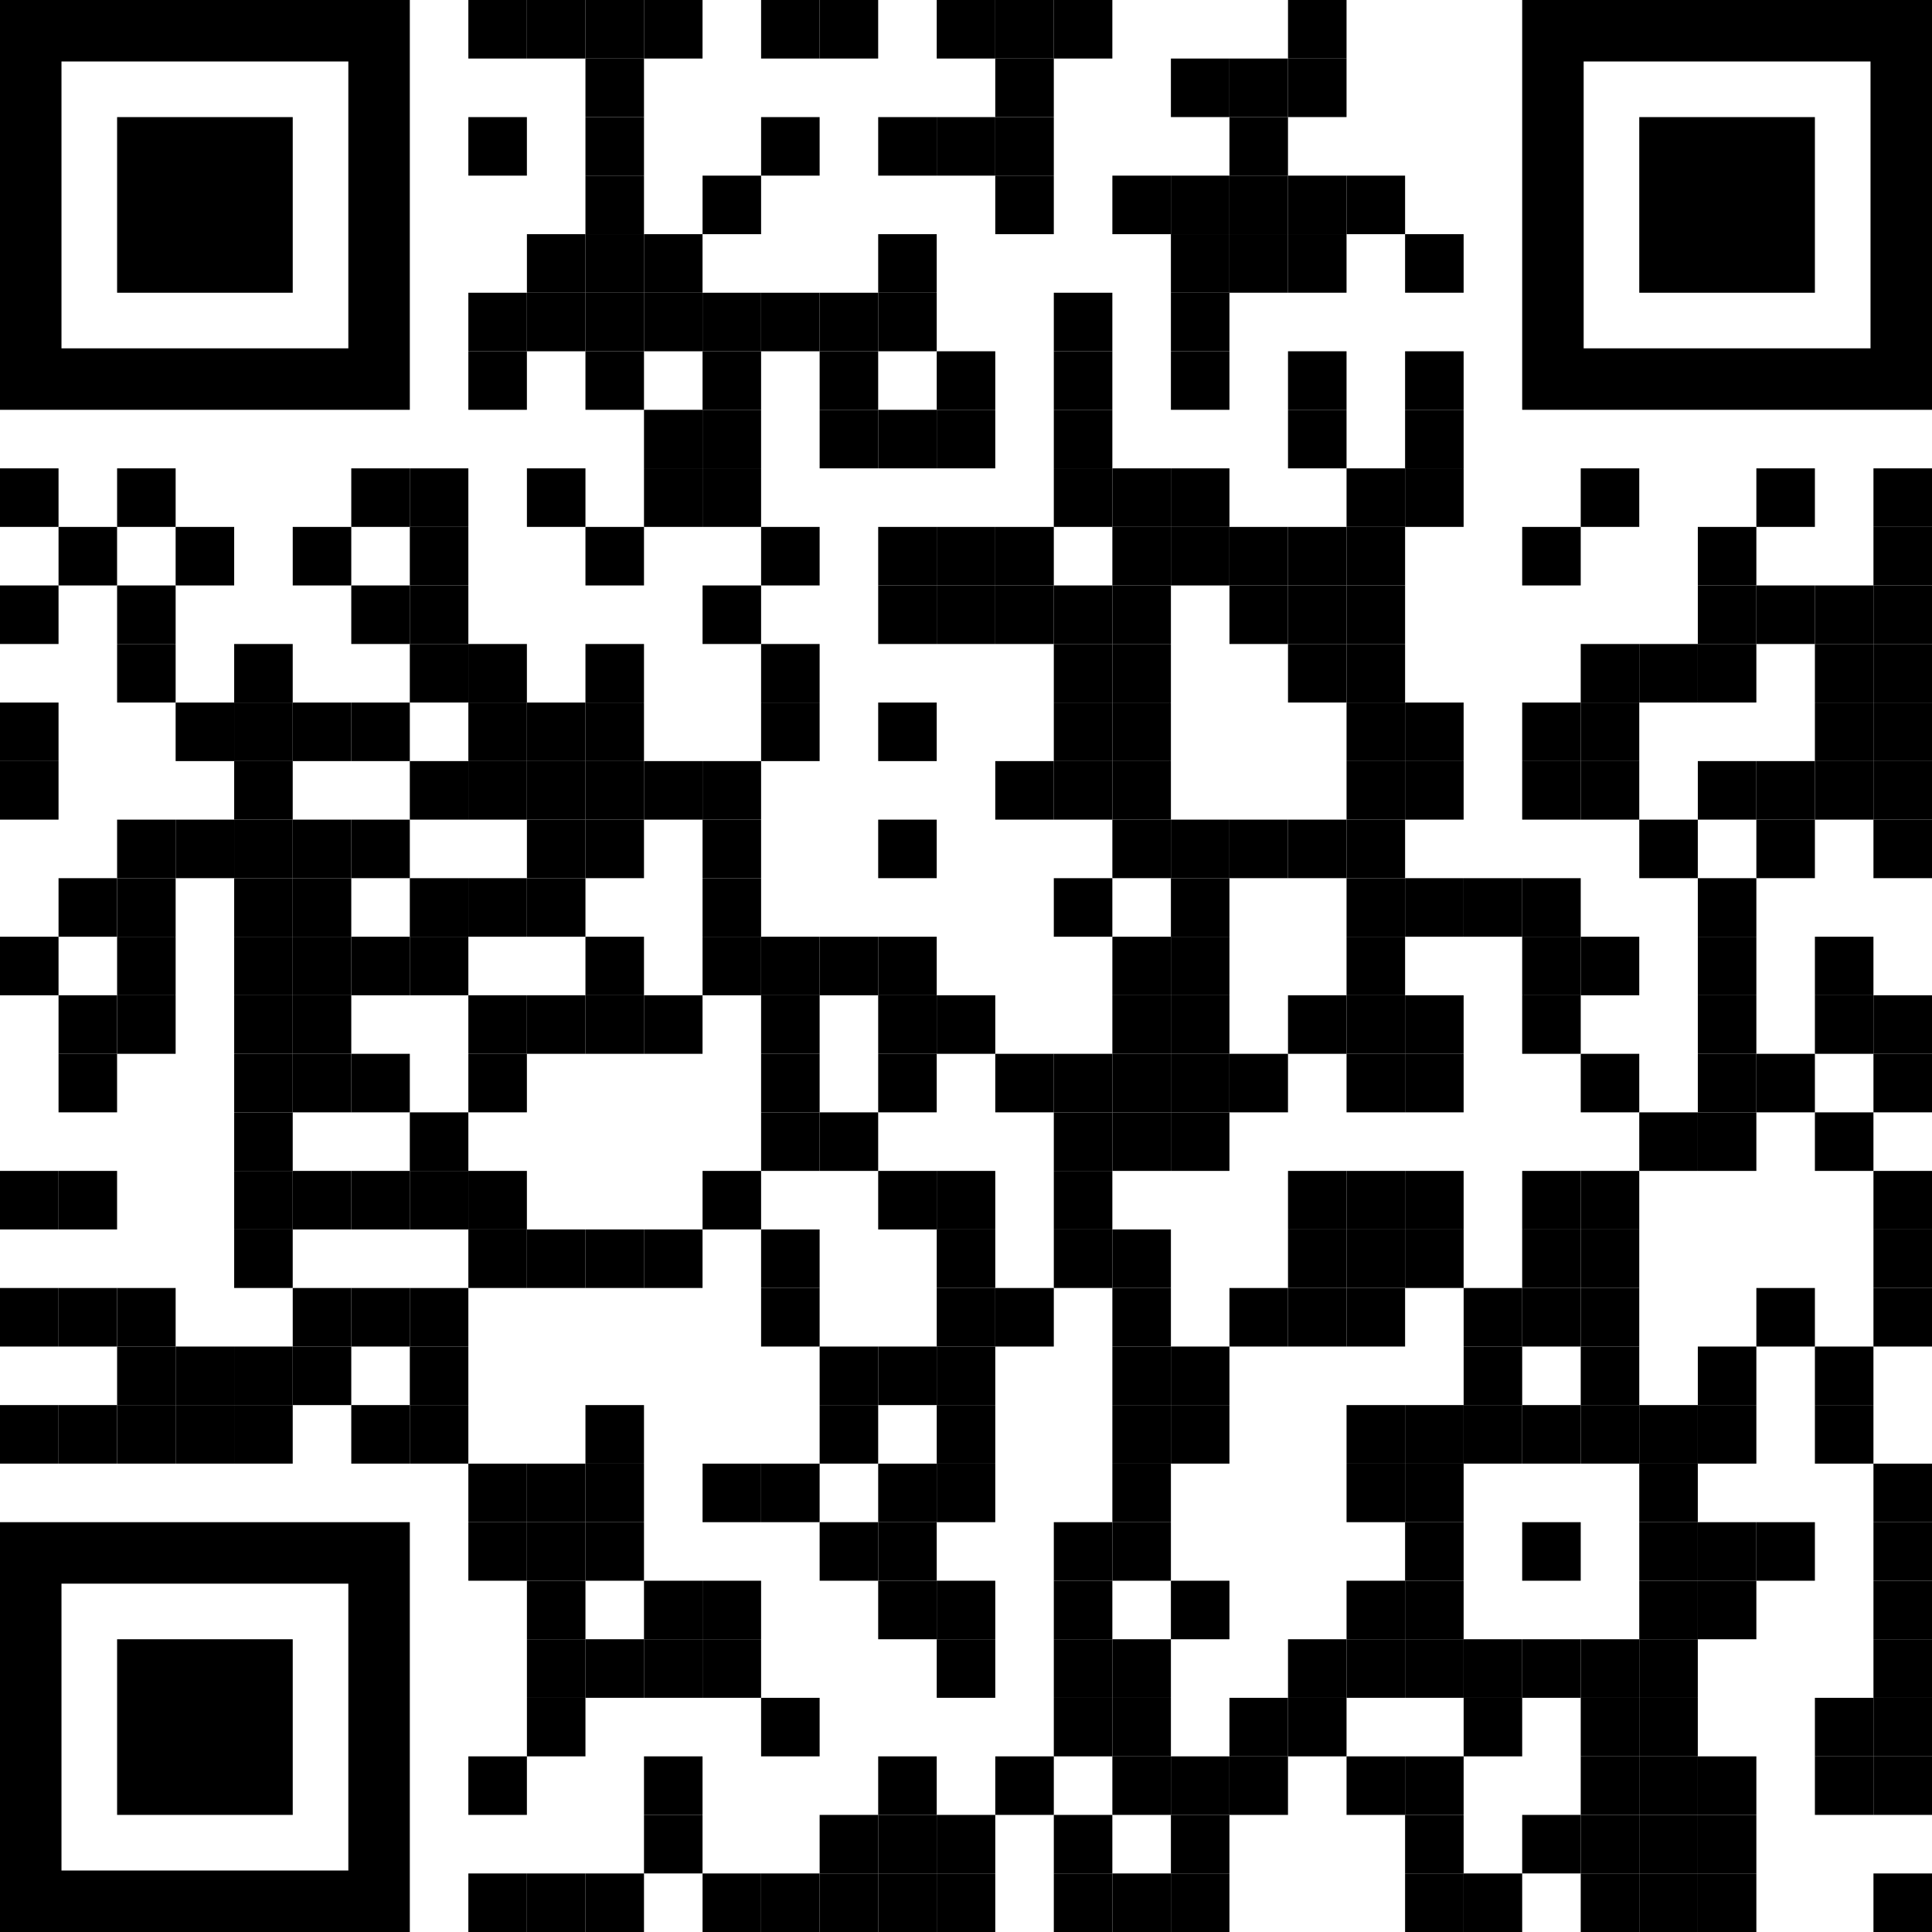
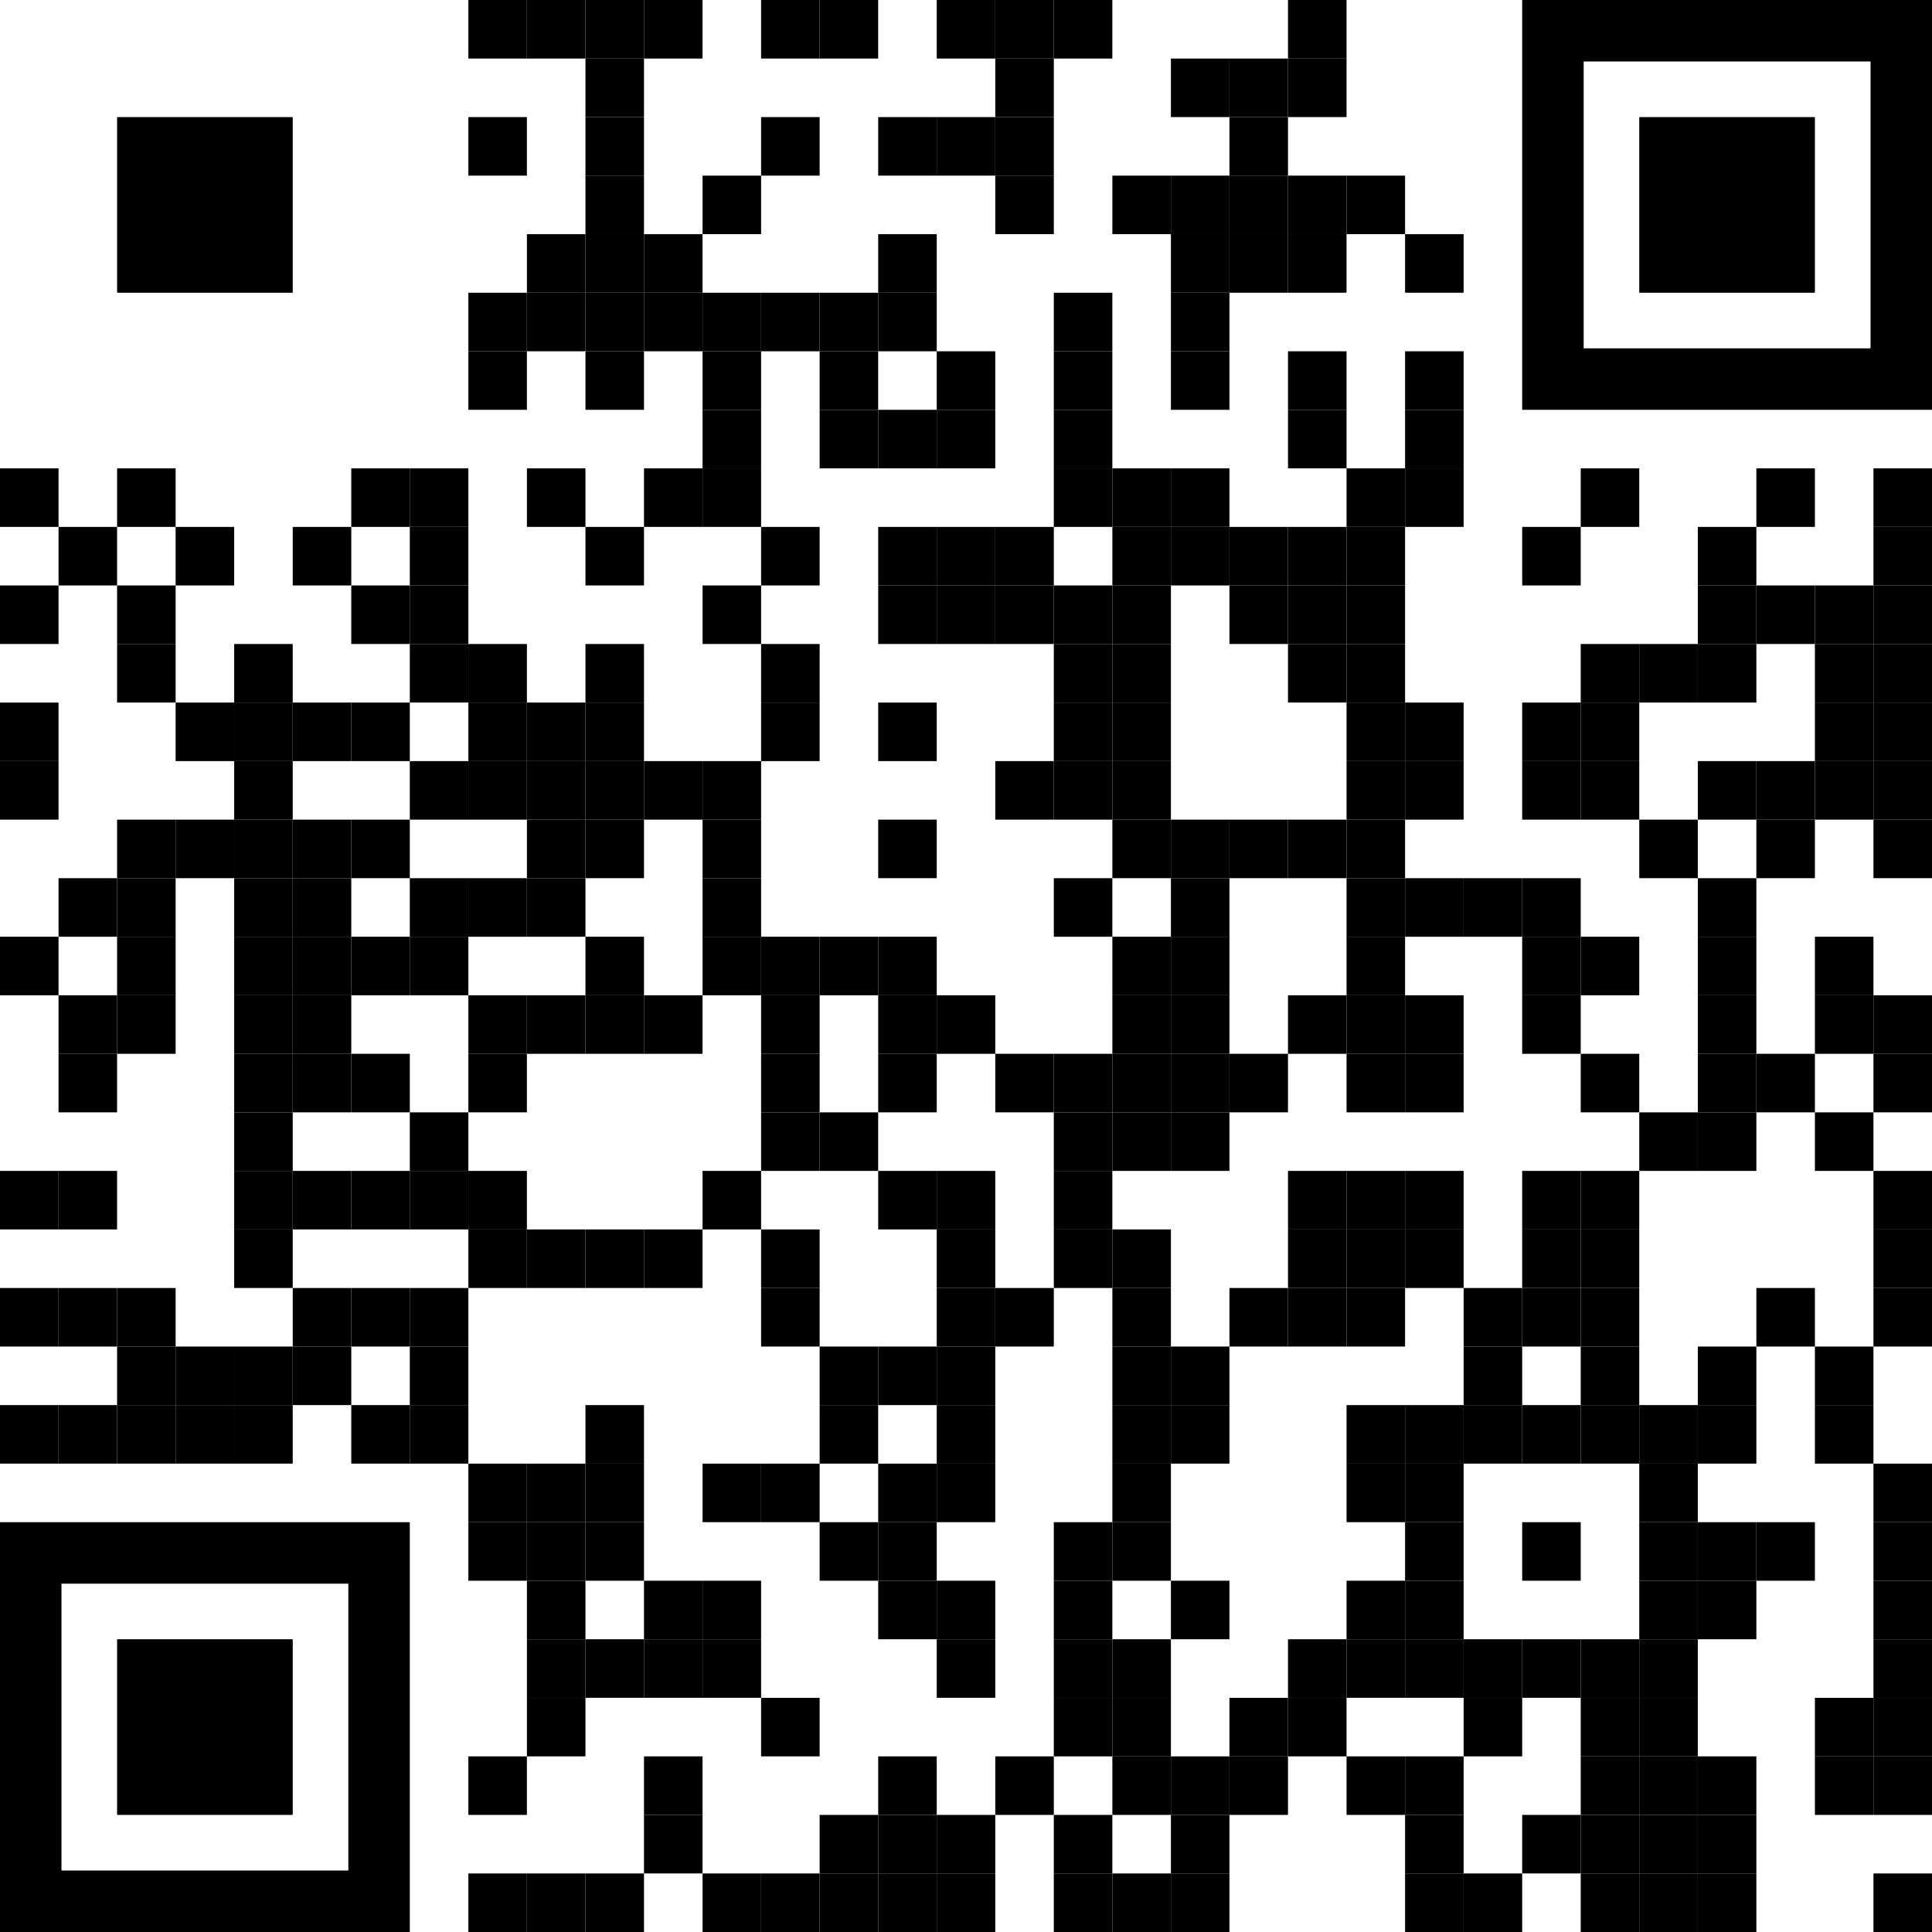
<svg xmlns="http://www.w3.org/2000/svg" id="Layer_1" viewBox="0 0 1000 1000">
  <defs>
    <style>.cls-1{stroke-width:0px;}</style>
  </defs>
  <rect class="cls-1" x="242.42" width="30.3" height="30.3" />
  <rect class="cls-1" x="272.73" width="30.3" height="30.3" />
  <rect class="cls-1" x="303.03" width="30.3" height="30.3" />
  <rect class="cls-1" x="333.33" width="30.3" height="30.3" />
  <rect class="cls-1" x="393.94" width="30.3" height="30.3" />
  <rect class="cls-1" x="424.24" width="30.3" height="30.3" />
  <rect class="cls-1" x="484.85" width="30.3" height="30.3" />
  <rect class="cls-1" x="515.15" width="30.3" height="30.3" />
  <rect class="cls-1" x="545.45" width="30.3" height="30.3" />
  <rect class="cls-1" x="666.67" width="30.3" height="30.3" />
  <rect class="cls-1" x="303.03" y="30.3" width="30.3" height="30.3" />
  <rect class="cls-1" x="515.15" y="30.3" width="30.3" height="30.3" />
  <rect class="cls-1" x="606.06" y="30.3" width="30.3" height="30.3" />
  <rect class="cls-1" x="636.36" y="30.3" width="30.3" height="30.3" />
  <rect class="cls-1" x="666.67" y="30.3" width="30.3" height="30.3" />
  <rect class="cls-1" x="242.42" y="60.61" width="30.3" height="30.3" />
  <rect class="cls-1" x="303.03" y="60.61" width="30.3" height="30.3" />
  <rect class="cls-1" x="393.94" y="60.61" width="30.3" height="30.3" />
  <rect class="cls-1" x="454.55" y="60.61" width="30.3" height="30.3" />
  <rect class="cls-1" x="484.85" y="60.61" width="30.3" height="30.3" />
  <rect class="cls-1" x="515.15" y="60.61" width="30.3" height="30.3" />
  <rect class="cls-1" x="636.36" y="60.61" width="30.3" height="30.3" />
  <rect class="cls-1" x="303.03" y="90.91" width="30.3" height="30.3" />
  <rect class="cls-1" x="363.64" y="90.91" width="30.3" height="30.3" />
  <rect class="cls-1" x="515.15" y="90.91" width="30.3" height="30.3" />
  <rect class="cls-1" x="575.76" y="90.91" width="30.3" height="30.3" />
  <rect class="cls-1" x="606.06" y="90.91" width="30.3" height="30.3" />
  <rect class="cls-1" x="636.36" y="90.91" width="30.3" height="30.3" />
  <rect class="cls-1" x="666.67" y="90.91" width="30.3" height="30.3" />
  <rect class="cls-1" x="696.97" y="90.91" width="30.3" height="30.3" />
  <rect class="cls-1" x="272.73" y="121.21" width="30.3" height="30.3" />
  <rect class="cls-1" x="303.03" y="121.21" width="30.3" height="30.3" />
  <rect class="cls-1" x="333.33" y="121.21" width="30.3" height="30.3" />
  <rect class="cls-1" x="454.55" y="121.21" width="30.3" height="30.3" />
  <rect class="cls-1" x="606.06" y="121.21" width="30.3" height="30.3" />
  <rect class="cls-1" x="636.36" y="121.21" width="30.3" height="30.3" />
  <rect class="cls-1" x="666.67" y="121.21" width="30.3" height="30.3" />
  <rect class="cls-1" x="727.27" y="121.21" width="30.3" height="30.3" />
  <rect class="cls-1" x="242.42" y="151.52" width="30.3" height="30.3" />
  <rect class="cls-1" x="272.73" y="151.52" width="30.3" height="30.3" />
  <rect class="cls-1" x="303.03" y="151.52" width="30.3" height="30.3" />
  <rect class="cls-1" x="333.33" y="151.52" width="30.3" height="30.3" />
  <rect class="cls-1" x="363.64" y="151.52" width="30.3" height="30.3" />
  <rect class="cls-1" x="393.94" y="151.52" width="30.3" height="30.3" />
  <rect class="cls-1" x="424.24" y="151.52" width="30.3" height="30.3" />
  <rect class="cls-1" x="454.55" y="151.52" width="30.3" height="30.3" />
  <rect class="cls-1" x="545.45" y="151.52" width="30.3" height="30.3" />
  <rect class="cls-1" x="606.06" y="151.52" width="30.3" height="30.3" />
  <rect class="cls-1" x="242.42" y="181.82" width="30.3" height="30.3" />
  <rect class="cls-1" x="303.03" y="181.82" width="30.3" height="30.3" />
  <rect class="cls-1" x="363.64" y="181.82" width="30.3" height="30.3" />
  <rect class="cls-1" x="424.24" y="181.82" width="30.3" height="30.3" />
  <rect class="cls-1" x="484.85" y="181.82" width="30.3" height="30.3" />
  <rect class="cls-1" x="545.45" y="181.82" width="30.3" height="30.3" />
  <rect class="cls-1" x="606.06" y="181.82" width="30.3" height="30.3" />
  <rect class="cls-1" x="666.67" y="181.82" width="30.3" height="30.3" />
  <rect class="cls-1" x="727.27" y="181.82" width="30.3" height="30.3" />
-   <rect class="cls-1" x="333.33" y="212.12" width="30.3" height="30.3" />
  <rect class="cls-1" x="363.64" y="212.12" width="30.3" height="30.3" />
  <rect class="cls-1" x="424.24" y="212.12" width="30.3" height="30.3" />
  <rect class="cls-1" x="454.55" y="212.12" width="30.3" height="30.3" />
  <rect class="cls-1" x="484.85" y="212.12" width="30.3" height="30.3" />
  <rect class="cls-1" x="545.45" y="212.12" width="30.3" height="30.3" />
  <rect class="cls-1" x="666.67" y="212.12" width="30.3" height="30.3" />
  <rect class="cls-1" x="727.27" y="212.12" width="30.3" height="30.3" />
  <rect class="cls-1" y="242.42" width="30.3" height="30.3" />
  <rect class="cls-1" x="60.61" y="242.42" width="30.3" height="30.3" />
  <rect class="cls-1" x="181.82" y="242.42" width="30.3" height="30.3" />
  <rect class="cls-1" x="212.12" y="242.42" width="30.3" height="30.3" />
  <rect class="cls-1" x="272.73" y="242.42" width="30.3" height="30.3" />
  <rect class="cls-1" x="333.33" y="242.42" width="30.3" height="30.3" />
  <rect class="cls-1" x="363.64" y="242.42" width="30.3" height="30.3" />
  <rect class="cls-1" x="545.45" y="242.42" width="30.3" height="30.3" />
  <rect class="cls-1" x="575.76" y="242.42" width="30.3" height="30.3" />
  <rect class="cls-1" x="606.06" y="242.42" width="30.3" height="30.3" />
  <rect class="cls-1" x="696.97" y="242.42" width="30.3" height="30.3" />
  <rect class="cls-1" x="727.27" y="242.42" width="30.3" height="30.3" />
  <rect class="cls-1" x="818.18" y="242.42" width="30.3" height="30.3" />
  <rect class="cls-1" x="909.09" y="242.42" width="30.3" height="30.3" />
  <rect class="cls-1" x="969.7" y="242.42" width="30.3" height="30.3" />
  <rect class="cls-1" x="30.3" y="272.73" width="30.3" height="30.3" />
  <rect class="cls-1" x="90.91" y="272.73" width="30.3" height="30.3" />
  <rect class="cls-1" x="151.52" y="272.73" width="30.3" height="30.3" />
  <rect class="cls-1" x="212.12" y="272.73" width="30.3" height="30.3" />
  <rect class="cls-1" x="303.03" y="272.73" width="30.3" height="30.3" />
  <rect class="cls-1" x="393.94" y="272.73" width="30.3" height="30.3" />
  <rect class="cls-1" x="454.55" y="272.73" width="30.3" height="30.3" />
  <rect class="cls-1" x="484.85" y="272.73" width="30.3" height="30.3" />
  <rect class="cls-1" x="515.15" y="272.73" width="30.3" height="30.3" />
  <rect class="cls-1" x="575.76" y="272.73" width="30.3" height="30.3" />
  <rect class="cls-1" x="606.06" y="272.73" width="30.3" height="30.3" />
  <rect class="cls-1" x="636.36" y="272.73" width="30.3" height="30.3" />
  <rect class="cls-1" x="666.67" y="272.73" width="30.3" height="30.3" />
  <rect class="cls-1" x="696.97" y="272.73" width="30.3" height="30.3" />
  <rect class="cls-1" x="787.88" y="272.73" width="30.3" height="30.3" />
  <rect class="cls-1" x="878.79" y="272.73" width="30.3" height="30.3" />
  <rect class="cls-1" x="969.7" y="272.73" width="30.3" height="30.3" />
  <rect class="cls-1" y="303.03" width="30.3" height="30.3" />
  <rect class="cls-1" x="60.61" y="303.03" width="30.3" height="30.3" />
  <rect class="cls-1" x="181.82" y="303.03" width="30.3" height="30.3" />
  <rect class="cls-1" x="212.12" y="303.03" width="30.3" height="30.3" />
  <rect class="cls-1" x="363.64" y="303.03" width="30.3" height="30.3" />
  <rect class="cls-1" x="454.55" y="303.03" width="30.3" height="30.3" />
  <rect class="cls-1" x="484.85" y="303.03" width="30.3" height="30.3" />
  <rect class="cls-1" x="515.15" y="303.03" width="30.3" height="30.3" />
  <rect class="cls-1" x="545.45" y="303.03" width="30.3" height="30.3" />
  <rect class="cls-1" x="575.76" y="303.03" width="30.3" height="30.3" />
  <rect class="cls-1" x="636.36" y="303.03" width="30.3" height="30.3" />
  <rect class="cls-1" x="666.67" y="303.03" width="30.3" height="30.3" />
  <rect class="cls-1" x="696.97" y="303.03" width="30.3" height="30.3" />
  <rect class="cls-1" x="878.79" y="303.03" width="30.3" height="30.3" />
  <rect class="cls-1" x="909.09" y="303.03" width="30.3" height="30.3" />
  <rect class="cls-1" x="939.39" y="303.03" width="30.3" height="30.3" />
  <rect class="cls-1" x="969.7" y="303.03" width="30.3" height="30.3" />
  <rect class="cls-1" x="60.61" y="333.33" width="30.3" height="30.3" />
  <rect class="cls-1" x="121.21" y="333.33" width="30.3" height="30.3" />
  <rect class="cls-1" x="212.12" y="333.33" width="30.3" height="30.3" />
  <rect class="cls-1" x="242.42" y="333.33" width="30.3" height="30.3" />
  <rect class="cls-1" x="303.03" y="333.33" width="30.3" height="30.3" />
  <rect class="cls-1" x="393.94" y="333.33" width="30.3" height="30.3" />
  <rect class="cls-1" x="545.45" y="333.33" width="30.3" height="30.3" />
  <rect class="cls-1" x="575.76" y="333.33" width="30.3" height="30.3" />
  <rect class="cls-1" x="666.67" y="333.33" width="30.3" height="30.3" />
  <rect class="cls-1" x="696.97" y="333.33" width="30.3" height="30.3" />
  <rect class="cls-1" x="818.18" y="333.33" width="30.3" height="30.3" />
  <rect class="cls-1" x="848.48" y="333.33" width="30.3" height="30.3" />
  <rect class="cls-1" x="878.79" y="333.33" width="30.3" height="30.3" />
  <rect class="cls-1" x="939.39" y="333.33" width="30.3" height="30.3" />
  <rect class="cls-1" x="969.7" y="333.33" width="30.3" height="30.3" />
  <rect class="cls-1" y="363.64" width="30.3" height="30.3" />
  <rect class="cls-1" x="90.91" y="363.64" width="30.3" height="30.3" />
  <rect class="cls-1" x="121.21" y="363.64" width="30.3" height="30.3" />
  <rect class="cls-1" x="151.52" y="363.64" width="30.3" height="30.3" />
  <rect class="cls-1" x="181.82" y="363.64" width="30.3" height="30.3" />
  <rect class="cls-1" x="242.42" y="363.64" width="30.3" height="30.3" />
  <rect class="cls-1" x="272.73" y="363.64" width="30.3" height="30.3" />
  <rect class="cls-1" x="303.03" y="363.64" width="30.3" height="30.3" />
  <rect class="cls-1" x="393.94" y="363.64" width="30.3" height="30.3" />
  <rect class="cls-1" x="454.55" y="363.64" width="30.3" height="30.3" />
  <rect class="cls-1" x="545.45" y="363.64" width="30.3" height="30.3" />
  <rect class="cls-1" x="575.76" y="363.64" width="30.3" height="30.3" />
  <rect class="cls-1" x="696.97" y="363.64" width="30.3" height="30.3" />
  <rect class="cls-1" x="727.27" y="363.64" width="30.3" height="30.3" />
  <rect class="cls-1" x="787.88" y="363.64" width="30.3" height="30.3" />
  <rect class="cls-1" x="818.18" y="363.64" width="30.3" height="30.3" />
  <rect class="cls-1" x="939.39" y="363.64" width="30.3" height="30.3" />
  <rect class="cls-1" x="969.7" y="363.64" width="30.3" height="30.3" />
  <rect class="cls-1" y="393.94" width="30.3" height="30.3" />
  <rect class="cls-1" x="121.21" y="393.94" width="30.3" height="30.3" />
  <rect class="cls-1" x="212.12" y="393.94" width="30.3" height="30.3" />
  <rect class="cls-1" x="242.42" y="393.94" width="30.3" height="30.3" />
  <rect class="cls-1" x="272.73" y="393.94" width="30.3" height="30.3" />
  <rect class="cls-1" x="303.03" y="393.94" width="30.3" height="30.3" />
  <rect class="cls-1" x="333.33" y="393.94" width="30.3" height="30.3" />
  <rect class="cls-1" x="363.64" y="393.94" width="30.3" height="30.3" />
  <rect class="cls-1" x="515.15" y="393.94" width="30.3" height="30.3" />
  <rect class="cls-1" x="545.45" y="393.94" width="30.3" height="30.3" />
  <rect class="cls-1" x="575.76" y="393.94" width="30.3" height="30.3" />
  <rect class="cls-1" x="696.97" y="393.94" width="30.3" height="30.3" />
  <rect class="cls-1" x="727.27" y="393.94" width="30.3" height="30.3" />
  <rect class="cls-1" x="787.88" y="393.94" width="30.3" height="30.3" />
  <rect class="cls-1" x="818.18" y="393.94" width="30.3" height="30.3" />
  <rect class="cls-1" x="878.79" y="393.94" width="30.3" height="30.3" />
  <rect class="cls-1" x="909.09" y="393.94" width="30.3" height="30.3" />
  <rect class="cls-1" x="939.39" y="393.94" width="30.3" height="30.3" />
  <rect class="cls-1" x="969.7" y="393.94" width="30.3" height="30.3" />
  <rect class="cls-1" x="60.61" y="424.24" width="30.3" height="30.3" />
  <rect class="cls-1" x="90.91" y="424.24" width="30.3" height="30.3" />
  <rect class="cls-1" x="121.21" y="424.24" width="30.3" height="30.3" />
  <rect class="cls-1" x="151.52" y="424.24" width="30.3" height="30.3" />
  <rect class="cls-1" x="181.82" y="424.24" width="30.3" height="30.3" />
  <rect class="cls-1" x="272.73" y="424.24" width="30.3" height="30.3" />
  <rect class="cls-1" x="303.03" y="424.24" width="30.3" height="30.3" />
  <rect class="cls-1" x="363.64" y="424.24" width="30.3" height="30.3" />
  <rect class="cls-1" x="454.55" y="424.24" width="30.3" height="30.3" />
  <rect class="cls-1" x="575.76" y="424.24" width="30.3" height="30.3" />
  <rect class="cls-1" x="606.06" y="424.24" width="30.3" height="30.3" />
  <rect class="cls-1" x="636.36" y="424.24" width="30.3" height="30.3" />
  <rect class="cls-1" x="666.67" y="424.24" width="30.3" height="30.3" />
  <rect class="cls-1" x="696.97" y="424.24" width="30.3" height="30.3" />
  <rect class="cls-1" x="848.48" y="424.24" width="30.3" height="30.3" />
  <rect class="cls-1" x="909.09" y="424.24" width="30.3" height="30.3" />
  <rect class="cls-1" x="969.7" y="424.24" width="30.3" height="30.3" />
  <rect class="cls-1" x="30.3" y="454.55" width="30.3" height="30.3" />
  <rect class="cls-1" x="60.61" y="454.55" width="30.3" height="30.3" />
  <rect class="cls-1" x="121.21" y="454.55" width="30.3" height="30.3" />
  <rect class="cls-1" x="151.52" y="454.55" width="30.3" height="30.3" />
  <rect class="cls-1" x="212.12" y="454.55" width="30.3" height="30.3" />
  <rect class="cls-1" x="242.42" y="454.55" width="30.3" height="30.3" />
  <rect class="cls-1" x="272.73" y="454.55" width="30.3" height="30.3" />
  <rect class="cls-1" x="363.64" y="454.55" width="30.3" height="30.3" />
  <rect class="cls-1" x="545.45" y="454.55" width="30.3" height="30.3" />
  <rect class="cls-1" x="606.06" y="454.55" width="30.3" height="30.3" />
  <rect class="cls-1" x="696.97" y="454.55" width="30.3" height="30.3" />
  <rect class="cls-1" x="727.27" y="454.55" width="30.3" height="30.3" />
  <rect class="cls-1" x="757.58" y="454.55" width="30.3" height="30.3" />
  <rect class="cls-1" x="787.88" y="454.55" width="30.3" height="30.3" />
  <rect class="cls-1" x="878.79" y="454.55" width="30.3" height="30.3" />
  <rect class="cls-1" y="484.85" width="30.3" height="30.3" />
  <rect class="cls-1" x="60.61" y="484.85" width="30.3" height="30.3" />
  <rect class="cls-1" x="121.21" y="484.85" width="30.3" height="30.3" />
  <rect class="cls-1" x="151.52" y="484.85" width="30.3" height="30.3" />
  <rect class="cls-1" x="181.82" y="484.85" width="30.3" height="30.3" />
  <rect class="cls-1" x="212.12" y="484.85" width="30.3" height="30.3" />
  <rect class="cls-1" x="303.03" y="484.85" width="30.3" height="30.3" />
  <rect class="cls-1" x="363.64" y="484.85" width="30.3" height="30.3" />
  <rect class="cls-1" x="393.94" y="484.85" width="30.3" height="30.3" />
  <rect class="cls-1" x="424.24" y="484.85" width="30.3" height="30.3" />
  <rect class="cls-1" x="454.55" y="484.85" width="30.3" height="30.3" />
  <rect class="cls-1" x="575.76" y="484.85" width="30.3" height="30.3" />
  <rect class="cls-1" x="606.06" y="484.85" width="30.3" height="30.3" />
  <rect class="cls-1" x="696.97" y="484.85" width="30.3" height="30.3" />
  <rect class="cls-1" x="787.88" y="484.85" width="30.3" height="30.3" />
  <rect class="cls-1" x="818.18" y="484.85" width="30.3" height="30.3" />
  <rect class="cls-1" x="878.79" y="484.85" width="30.3" height="30.3" />
  <rect class="cls-1" x="939.39" y="484.85" width="30.3" height="30.3" />
  <rect class="cls-1" x="30.3" y="515.15" width="30.3" height="30.3" />
  <rect class="cls-1" x="60.61" y="515.15" width="30.3" height="30.3" />
  <rect class="cls-1" x="121.21" y="515.15" width="30.3" height="30.3" />
  <rect class="cls-1" x="151.52" y="515.15" width="30.3" height="30.3" />
  <rect class="cls-1" x="242.42" y="515.15" width="30.3" height="30.3" />
  <rect class="cls-1" x="272.73" y="515.15" width="30.3" height="30.3" />
  <rect class="cls-1" x="303.03" y="515.15" width="30.3" height="30.3" />
  <rect class="cls-1" x="333.33" y="515.15" width="30.3" height="30.3" />
  <rect class="cls-1" x="393.94" y="515.15" width="30.3" height="30.3" />
  <rect class="cls-1" x="454.55" y="515.15" width="30.3" height="30.3" />
  <rect class="cls-1" x="484.85" y="515.15" width="30.3" height="30.3" />
  <rect class="cls-1" x="575.76" y="515.15" width="30.3" height="30.3" />
  <rect class="cls-1" x="606.06" y="515.15" width="30.3" height="30.3" />
  <rect class="cls-1" x="666.67" y="515.15" width="30.3" height="30.3" />
  <rect class="cls-1" x="696.97" y="515.15" width="30.3" height="30.3" />
  <rect class="cls-1" x="727.27" y="515.15" width="30.3" height="30.3" />
  <rect class="cls-1" x="787.88" y="515.15" width="30.3" height="30.3" />
  <rect class="cls-1" x="878.79" y="515.15" width="30.3" height="30.3" />
  <rect class="cls-1" x="939.39" y="515.15" width="30.3" height="30.3" />
  <rect class="cls-1" x="969.7" y="515.15" width="30.3" height="30.3" />
  <rect class="cls-1" x="30.3" y="545.45" width="30.3" height="30.3" />
  <rect class="cls-1" x="121.21" y="545.45" width="30.3" height="30.3" />
  <rect class="cls-1" x="151.52" y="545.45" width="30.3" height="30.3" />
  <rect class="cls-1" x="181.82" y="545.45" width="30.3" height="30.3" />
  <rect class="cls-1" x="242.42" y="545.45" width="30.3" height="30.3" />
  <rect class="cls-1" x="393.94" y="545.45" width="30.3" height="30.3" />
  <rect class="cls-1" x="454.55" y="545.45" width="30.3" height="30.3" />
  <rect class="cls-1" x="515.15" y="545.45" width="30.3" height="30.3" />
  <rect class="cls-1" x="545.45" y="545.45" width="30.3" height="30.3" />
  <rect class="cls-1" x="575.76" y="545.45" width="30.3" height="30.3" />
  <rect class="cls-1" x="606.06" y="545.45" width="30.3" height="30.3" />
  <rect class="cls-1" x="636.36" y="545.45" width="30.3" height="30.3" />
  <rect class="cls-1" x="696.97" y="545.45" width="30.3" height="30.3" />
  <rect class="cls-1" x="727.27" y="545.45" width="30.3" height="30.3" />
  <rect class="cls-1" x="818.18" y="545.45" width="30.3" height="30.3" />
  <rect class="cls-1" x="878.79" y="545.45" width="30.3" height="30.3" />
  <rect class="cls-1" x="909.09" y="545.45" width="30.3" height="30.3" />
  <rect class="cls-1" x="969.7" y="545.45" width="30.3" height="30.3" />
  <rect class="cls-1" x="121.21" y="575.76" width="30.3" height="30.3" />
  <rect class="cls-1" x="212.12" y="575.76" width="30.3" height="30.3" />
  <rect class="cls-1" x="393.94" y="575.76" width="30.3" height="30.3" />
  <rect class="cls-1" x="424.24" y="575.76" width="30.3" height="30.3" />
  <rect class="cls-1" x="545.45" y="575.76" width="30.3" height="30.3" />
  <rect class="cls-1" x="575.76" y="575.76" width="30.3" height="30.3" />
  <rect class="cls-1" x="606.06" y="575.76" width="30.3" height="30.3" />
  <rect class="cls-1" x="848.48" y="575.76" width="30.3" height="30.3" />
  <rect class="cls-1" x="878.79" y="575.76" width="30.3" height="30.3" />
  <rect class="cls-1" x="939.39" y="575.76" width="30.3" height="30.3" />
  <rect class="cls-1" y="606.06" width="30.3" height="30.3" />
  <rect class="cls-1" x="30.3" y="606.06" width="30.3" height="30.3" />
  <rect class="cls-1" x="121.21" y="606.06" width="30.3" height="30.3" />
  <rect class="cls-1" x="151.52" y="606.06" width="30.3" height="30.3" />
  <rect class="cls-1" x="181.82" y="606.06" width="30.3" height="30.3" />
  <rect class="cls-1" x="212.12" y="606.06" width="30.3" height="30.3" />
  <rect class="cls-1" x="242.42" y="606.06" width="30.3" height="30.3" />
  <rect class="cls-1" x="363.64" y="606.06" width="30.3" height="30.3" />
  <rect class="cls-1" x="454.55" y="606.06" width="30.3" height="30.3" />
  <rect class="cls-1" x="484.85" y="606.06" width="30.3" height="30.3" />
  <rect class="cls-1" x="545.45" y="606.06" width="30.3" height="30.3" />
  <rect class="cls-1" x="666.67" y="606.06" width="30.3" height="30.3" />
  <rect class="cls-1" x="696.97" y="606.06" width="30.3" height="30.3" />
  <rect class="cls-1" x="727.27" y="606.06" width="30.3" height="30.3" />
  <rect class="cls-1" x="787.88" y="606.06" width="30.3" height="30.3" />
  <rect class="cls-1" x="818.18" y="606.06" width="30.3" height="30.3" />
  <rect class="cls-1" x="969.7" y="606.06" width="30.3" height="30.3" />
  <rect class="cls-1" x="121.21" y="636.36" width="30.3" height="30.3" />
  <rect class="cls-1" x="242.42" y="636.36" width="30.3" height="30.3" />
  <rect class="cls-1" x="272.73" y="636.36" width="30.3" height="30.3" />
  <rect class="cls-1" x="303.03" y="636.36" width="30.3" height="30.3" />
  <rect class="cls-1" x="333.33" y="636.36" width="30.3" height="30.3" />
  <rect class="cls-1" x="393.94" y="636.36" width="30.3" height="30.3" />
  <rect class="cls-1" x="484.85" y="636.36" width="30.3" height="30.3" />
  <rect class="cls-1" x="545.45" y="636.36" width="30.3" height="30.3" />
  <rect class="cls-1" x="575.76" y="636.36" width="30.3" height="30.3" />
  <rect class="cls-1" x="666.67" y="636.36" width="30.3" height="30.3" />
  <rect class="cls-1" x="696.97" y="636.36" width="30.3" height="30.3" />
  <rect class="cls-1" x="727.27" y="636.36" width="30.3" height="30.3" />
  <rect class="cls-1" x="787.88" y="636.36" width="30.3" height="30.3" />
  <rect class="cls-1" x="818.18" y="636.36" width="30.3" height="30.3" />
  <rect class="cls-1" x="969.7" y="636.36" width="30.3" height="30.3" />
  <rect class="cls-1" y="666.67" width="30.3" height="30.3" />
  <rect class="cls-1" x="30.3" y="666.67" width="30.3" height="30.3" />
  <rect class="cls-1" x="60.61" y="666.67" width="30.3" height="30.3" />
  <rect class="cls-1" x="151.52" y="666.67" width="30.3" height="30.3" />
  <rect class="cls-1" x="181.82" y="666.67" width="30.3" height="30.3" />
  <rect class="cls-1" x="212.12" y="666.67" width="30.3" height="30.3" />
  <rect class="cls-1" x="393.94" y="666.67" width="30.3" height="30.3" />
  <rect class="cls-1" x="484.85" y="666.67" width="30.3" height="30.3" />
  <rect class="cls-1" x="515.15" y="666.67" width="30.3" height="30.3" />
  <rect class="cls-1" x="575.76" y="666.67" width="30.3" height="30.3" />
  <rect class="cls-1" x="636.36" y="666.67" width="30.3" height="30.3" />
  <rect class="cls-1" x="666.67" y="666.67" width="30.3" height="30.3" />
  <rect class="cls-1" x="696.97" y="666.67" width="30.3" height="30.3" />
  <rect class="cls-1" x="757.58" y="666.67" width="30.3" height="30.3" />
  <rect class="cls-1" x="787.88" y="666.67" width="30.3" height="30.3" />
  <rect class="cls-1" x="818.18" y="666.67" width="30.3" height="30.3" />
  <rect class="cls-1" x="909.09" y="666.67" width="30.3" height="30.3" />
  <rect class="cls-1" x="969.7" y="666.67" width="30.3" height="30.3" />
  <rect class="cls-1" x="60.61" y="696.97" width="30.3" height="30.3" />
  <rect class="cls-1" x="90.91" y="696.97" width="30.3" height="30.3" />
  <rect class="cls-1" x="121.21" y="696.97" width="30.3" height="30.3" />
  <rect class="cls-1" x="151.52" y="696.97" width="30.3" height="30.3" />
  <rect class="cls-1" x="212.12" y="696.97" width="30.3" height="30.3" />
  <rect class="cls-1" x="424.24" y="696.97" width="30.3" height="30.3" />
  <rect class="cls-1" x="454.55" y="696.97" width="30.3" height="30.3" />
  <rect class="cls-1" x="484.85" y="696.97" width="30.3" height="30.3" />
  <rect class="cls-1" x="575.76" y="696.97" width="30.3" height="30.3" />
  <rect class="cls-1" x="606.06" y="696.97" width="30.3" height="30.3" />
  <rect class="cls-1" x="757.58" y="696.97" width="30.3" height="30.3" />
  <rect class="cls-1" x="818.18" y="696.97" width="30.3" height="30.3" />
  <rect class="cls-1" x="878.79" y="696.97" width="30.3" height="30.3" />
  <rect class="cls-1" x="939.39" y="696.97" width="30.3" height="30.3" />
  <rect class="cls-1" y="727.27" width="30.3" height="30.3" />
  <rect class="cls-1" x="30.3" y="727.27" width="30.3" height="30.3" />
  <rect class="cls-1" x="60.61" y="727.27" width="30.3" height="30.3" />
  <rect class="cls-1" x="90.91" y="727.27" width="30.3" height="30.3" />
  <rect class="cls-1" x="121.21" y="727.27" width="30.3" height="30.3" />
  <rect class="cls-1" x="181.82" y="727.27" width="30.3" height="30.3" />
  <rect class="cls-1" x="212.12" y="727.27" width="30.3" height="30.3" />
  <rect class="cls-1" x="303.03" y="727.27" width="30.3" height="30.3" />
  <rect class="cls-1" x="424.24" y="727.27" width="30.3" height="30.3" />
  <rect class="cls-1" x="484.85" y="727.27" width="30.3" height="30.3" />
  <rect class="cls-1" x="575.76" y="727.27" width="30.3" height="30.3" />
  <rect class="cls-1" x="606.06" y="727.27" width="30.3" height="30.3" />
  <rect class="cls-1" x="696.97" y="727.27" width="30.3" height="30.3" />
  <rect class="cls-1" x="727.27" y="727.27" width="30.3" height="30.3" />
  <rect class="cls-1" x="757.58" y="727.27" width="30.3" height="30.3" />
  <rect class="cls-1" x="787.88" y="727.27" width="30.3" height="30.3" />
  <rect class="cls-1" x="818.18" y="727.27" width="30.3" height="30.3" />
  <rect class="cls-1" x="848.48" y="727.27" width="30.3" height="30.3" />
  <rect class="cls-1" x="878.79" y="727.27" width="30.3" height="30.3" />
  <rect class="cls-1" x="939.39" y="727.27" width="30.3" height="30.3" />
  <rect class="cls-1" x="242.42" y="757.58" width="30.3" height="30.3" />
  <rect class="cls-1" x="272.73" y="757.58" width="30.3" height="30.3" />
  <rect class="cls-1" x="303.03" y="757.58" width="30.3" height="30.3" />
  <rect class="cls-1" x="363.64" y="757.58" width="30.3" height="30.3" />
  <rect class="cls-1" x="393.94" y="757.58" width="30.3" height="30.3" />
  <rect class="cls-1" x="454.55" y="757.58" width="30.3" height="30.3" />
  <rect class="cls-1" x="484.85" y="757.58" width="30.3" height="30.3" />
  <rect class="cls-1" x="575.76" y="757.58" width="30.3" height="30.3" />
  <rect class="cls-1" x="696.97" y="757.58" width="30.3" height="30.3" />
  <rect class="cls-1" x="727.27" y="757.58" width="30.3" height="30.3" />
  <rect class="cls-1" x="848.48" y="757.58" width="30.3" height="30.3" />
  <rect class="cls-1" x="969.7" y="757.58" width="30.3" height="30.3" />
  <rect class="cls-1" x="242.42" y="787.88" width="30.3" height="30.3" />
  <rect class="cls-1" x="272.73" y="787.88" width="30.3" height="30.3" />
  <rect class="cls-1" x="303.03" y="787.88" width="30.3" height="30.3" />
  <rect class="cls-1" x="424.24" y="787.88" width="30.3" height="30.3" />
  <rect class="cls-1" x="454.55" y="787.88" width="30.3" height="30.3" />
  <rect class="cls-1" x="545.45" y="787.88" width="30.3" height="30.3" />
  <rect class="cls-1" x="575.76" y="787.88" width="30.3" height="30.3" />
  <rect class="cls-1" x="727.27" y="787.88" width="30.3" height="30.3" />
  <rect class="cls-1" x="787.88" y="787.88" width="30.3" height="30.3" />
  <rect class="cls-1" x="848.48" y="787.88" width="30.3" height="30.3" />
  <rect class="cls-1" x="878.79" y="787.88" width="30.3" height="30.3" />
  <rect class="cls-1" x="909.09" y="787.88" width="30.3" height="30.3" />
  <rect class="cls-1" x="969.7" y="787.88" width="30.3" height="30.3" />
  <rect class="cls-1" x="272.73" y="818.18" width="30.3" height="30.3" />
  <rect class="cls-1" x="333.33" y="818.18" width="30.3" height="30.3" />
  <rect class="cls-1" x="363.64" y="818.18" width="30.3" height="30.3" />
  <rect class="cls-1" x="454.55" y="818.18" width="30.3" height="30.3" />
  <rect class="cls-1" x="484.85" y="818.18" width="30.3" height="30.3" />
  <rect class="cls-1" x="545.45" y="818.18" width="30.3" height="30.3" />
  <rect class="cls-1" x="606.06" y="818.18" width="30.3" height="30.3" />
  <rect class="cls-1" x="696.97" y="818.18" width="30.3" height="30.3" />
  <rect class="cls-1" x="727.27" y="818.18" width="30.3" height="30.3" />
  <rect class="cls-1" x="848.48" y="818.18" width="30.3" height="30.3" />
  <rect class="cls-1" x="878.79" y="818.18" width="30.3" height="30.3" />
  <rect class="cls-1" x="969.7" y="818.18" width="30.3" height="30.3" />
  <rect class="cls-1" x="272.73" y="848.48" width="30.3" height="30.3" />
  <rect class="cls-1" x="303.03" y="848.48" width="30.3" height="30.3" />
  <rect class="cls-1" x="333.33" y="848.48" width="30.3" height="30.3" />
  <rect class="cls-1" x="363.64" y="848.48" width="30.3" height="30.3" />
  <rect class="cls-1" x="484.85" y="848.48" width="30.3" height="30.3" />
  <rect class="cls-1" x="545.45" y="848.48" width="30.3" height="30.3" />
  <rect class="cls-1" x="575.76" y="848.48" width="30.3" height="30.3" />
  <rect class="cls-1" x="666.67" y="848.48" width="30.3" height="30.3" />
  <rect class="cls-1" x="696.97" y="848.48" width="30.3" height="30.3" />
  <rect class="cls-1" x="727.27" y="848.48" width="30.3" height="30.3" />
  <rect class="cls-1" x="757.58" y="848.48" width="30.3" height="30.3" />
  <rect class="cls-1" x="787.88" y="848.48" width="30.3" height="30.3" />
  <rect class="cls-1" x="818.18" y="848.48" width="30.3" height="30.3" />
  <rect class="cls-1" x="848.48" y="848.48" width="30.3" height="30.3" />
  <rect class="cls-1" x="969.7" y="848.48" width="30.3" height="30.3" />
  <rect class="cls-1" x="272.73" y="878.79" width="30.3" height="30.3" />
  <rect class="cls-1" x="393.94" y="878.79" width="30.3" height="30.3" />
  <rect class="cls-1" x="545.45" y="878.79" width="30.3" height="30.3" />
  <rect class="cls-1" x="575.76" y="878.79" width="30.3" height="30.3" />
  <rect class="cls-1" x="636.36" y="878.79" width="30.3" height="30.3" />
  <rect class="cls-1" x="666.67" y="878.79" width="30.3" height="30.3" />
  <rect class="cls-1" x="757.58" y="878.79" width="30.3" height="30.3" />
  <rect class="cls-1" x="818.18" y="878.79" width="30.3" height="30.3" />
  <rect class="cls-1" x="848.48" y="878.79" width="30.3" height="30.3" />
  <rect class="cls-1" x="939.39" y="878.79" width="30.3" height="30.3" />
  <rect class="cls-1" x="969.7" y="878.79" width="30.3" height="30.3" />
  <rect class="cls-1" x="242.42" y="909.09" width="30.3" height="30.3" />
  <rect class="cls-1" x="333.33" y="909.09" width="30.3" height="30.3" />
  <rect class="cls-1" x="454.55" y="909.09" width="30.3" height="30.3" />
  <rect class="cls-1" x="515.15" y="909.09" width="30.3" height="30.3" />
  <rect class="cls-1" x="575.76" y="909.09" width="30.3" height="30.3" />
  <rect class="cls-1" x="606.06" y="909.09" width="30.3" height="30.3" />
  <rect class="cls-1" x="636.36" y="909.09" width="30.3" height="30.3" />
  <rect class="cls-1" x="696.97" y="909.09" width="30.3" height="30.3" />
  <rect class="cls-1" x="727.27" y="909.09" width="30.3" height="30.3" />
  <rect class="cls-1" x="818.18" y="909.09" width="30.3" height="30.3" />
  <rect class="cls-1" x="848.48" y="909.09" width="30.3" height="30.3" />
  <rect class="cls-1" x="878.79" y="909.09" width="30.3" height="30.3" />
  <rect class="cls-1" x="939.39" y="909.09" width="30.3" height="30.3" />
  <rect class="cls-1" x="969.7" y="909.09" width="30.3" height="30.3" />
  <rect class="cls-1" x="333.33" y="939.39" width="30.3" height="30.3" />
  <rect class="cls-1" x="424.24" y="939.39" width="30.3" height="30.3" />
  <rect class="cls-1" x="454.55" y="939.39" width="30.3" height="30.3" />
  <rect class="cls-1" x="484.85" y="939.39" width="30.3" height="30.3" />
  <rect class="cls-1" x="545.45" y="939.39" width="30.3" height="30.3" />
  <rect class="cls-1" x="606.06" y="939.39" width="30.3" height="30.3" />
  <rect class="cls-1" x="727.27" y="939.39" width="30.3" height="30.3" />
  <rect class="cls-1" x="787.88" y="939.39" width="30.3" height="30.3" />
  <rect class="cls-1" x="818.18" y="939.39" width="30.3" height="30.3" />
  <rect class="cls-1" x="848.48" y="939.39" width="30.3" height="30.3" />
  <rect class="cls-1" x="878.79" y="939.39" width="30.3" height="30.3" />
  <rect class="cls-1" x="242.42" y="969.7" width="30.3" height="30.3" />
  <rect class="cls-1" x="272.73" y="969.7" width="30.3" height="30.3" />
  <rect class="cls-1" x="303.03" y="969.7" width="30.3" height="30.3" />
  <rect class="cls-1" x="363.64" y="969.7" width="30.3" height="30.3" />
  <rect class="cls-1" x="393.94" y="969.7" width="30.3" height="30.3" />
  <rect class="cls-1" x="424.24" y="969.7" width="30.3" height="30.3" />
  <rect class="cls-1" x="454.55" y="969.7" width="30.3" height="30.3" />
  <rect class="cls-1" x="484.85" y="969.7" width="30.3" height="30.3" />
  <rect class="cls-1" x="545.45" y="969.7" width="30.3" height="30.3" />
  <rect class="cls-1" x="575.76" y="969.7" width="30.3" height="30.3" />
  <rect class="cls-1" x="606.06" y="969.7" width="30.3" height="30.3" />
  <rect class="cls-1" x="727.27" y="969.7" width="30.3" height="30.3" />
  <rect class="cls-1" x="757.58" y="969.7" width="30.3" height="30.3" />
  <rect class="cls-1" x="818.18" y="969.7" width="30.3" height="30.3" />
  <rect class="cls-1" x="848.48" y="969.7" width="30.3" height="30.3" />
  <rect class="cls-1" x="878.79" y="969.7" width="30.3" height="30.3" />
  <rect class="cls-1" x="969.7" y="969.7" width="30.3" height="30.3" />
-   <path class="cls-1" d="M180.3,0H0v212.12h212.12V0h-31.82ZM180.3,180.3H31.82V31.82h148.48v148.48Z" />
  <path class="cls-1" d="M968.18,0h-180.3v212.12h212.12V0h-31.82ZM968.18,180.3h-148.48V31.82h148.48v148.48Z" />
  <path class="cls-1" d="M180.3,787.88H0v212.12h212.12v-212.12h-31.82ZM180.3,968.18H31.82v-148.48h148.48v148.48Z" />
  <rect class="cls-1" x="60.61" y="60.61" width="90.91" height="90.91" />
  <rect class="cls-1" x="848.48" y="60.61" width="90.91" height="90.91" />
  <rect class="cls-1" x="60.61" y="848.48" width="90.91" height="90.91" />
</svg>